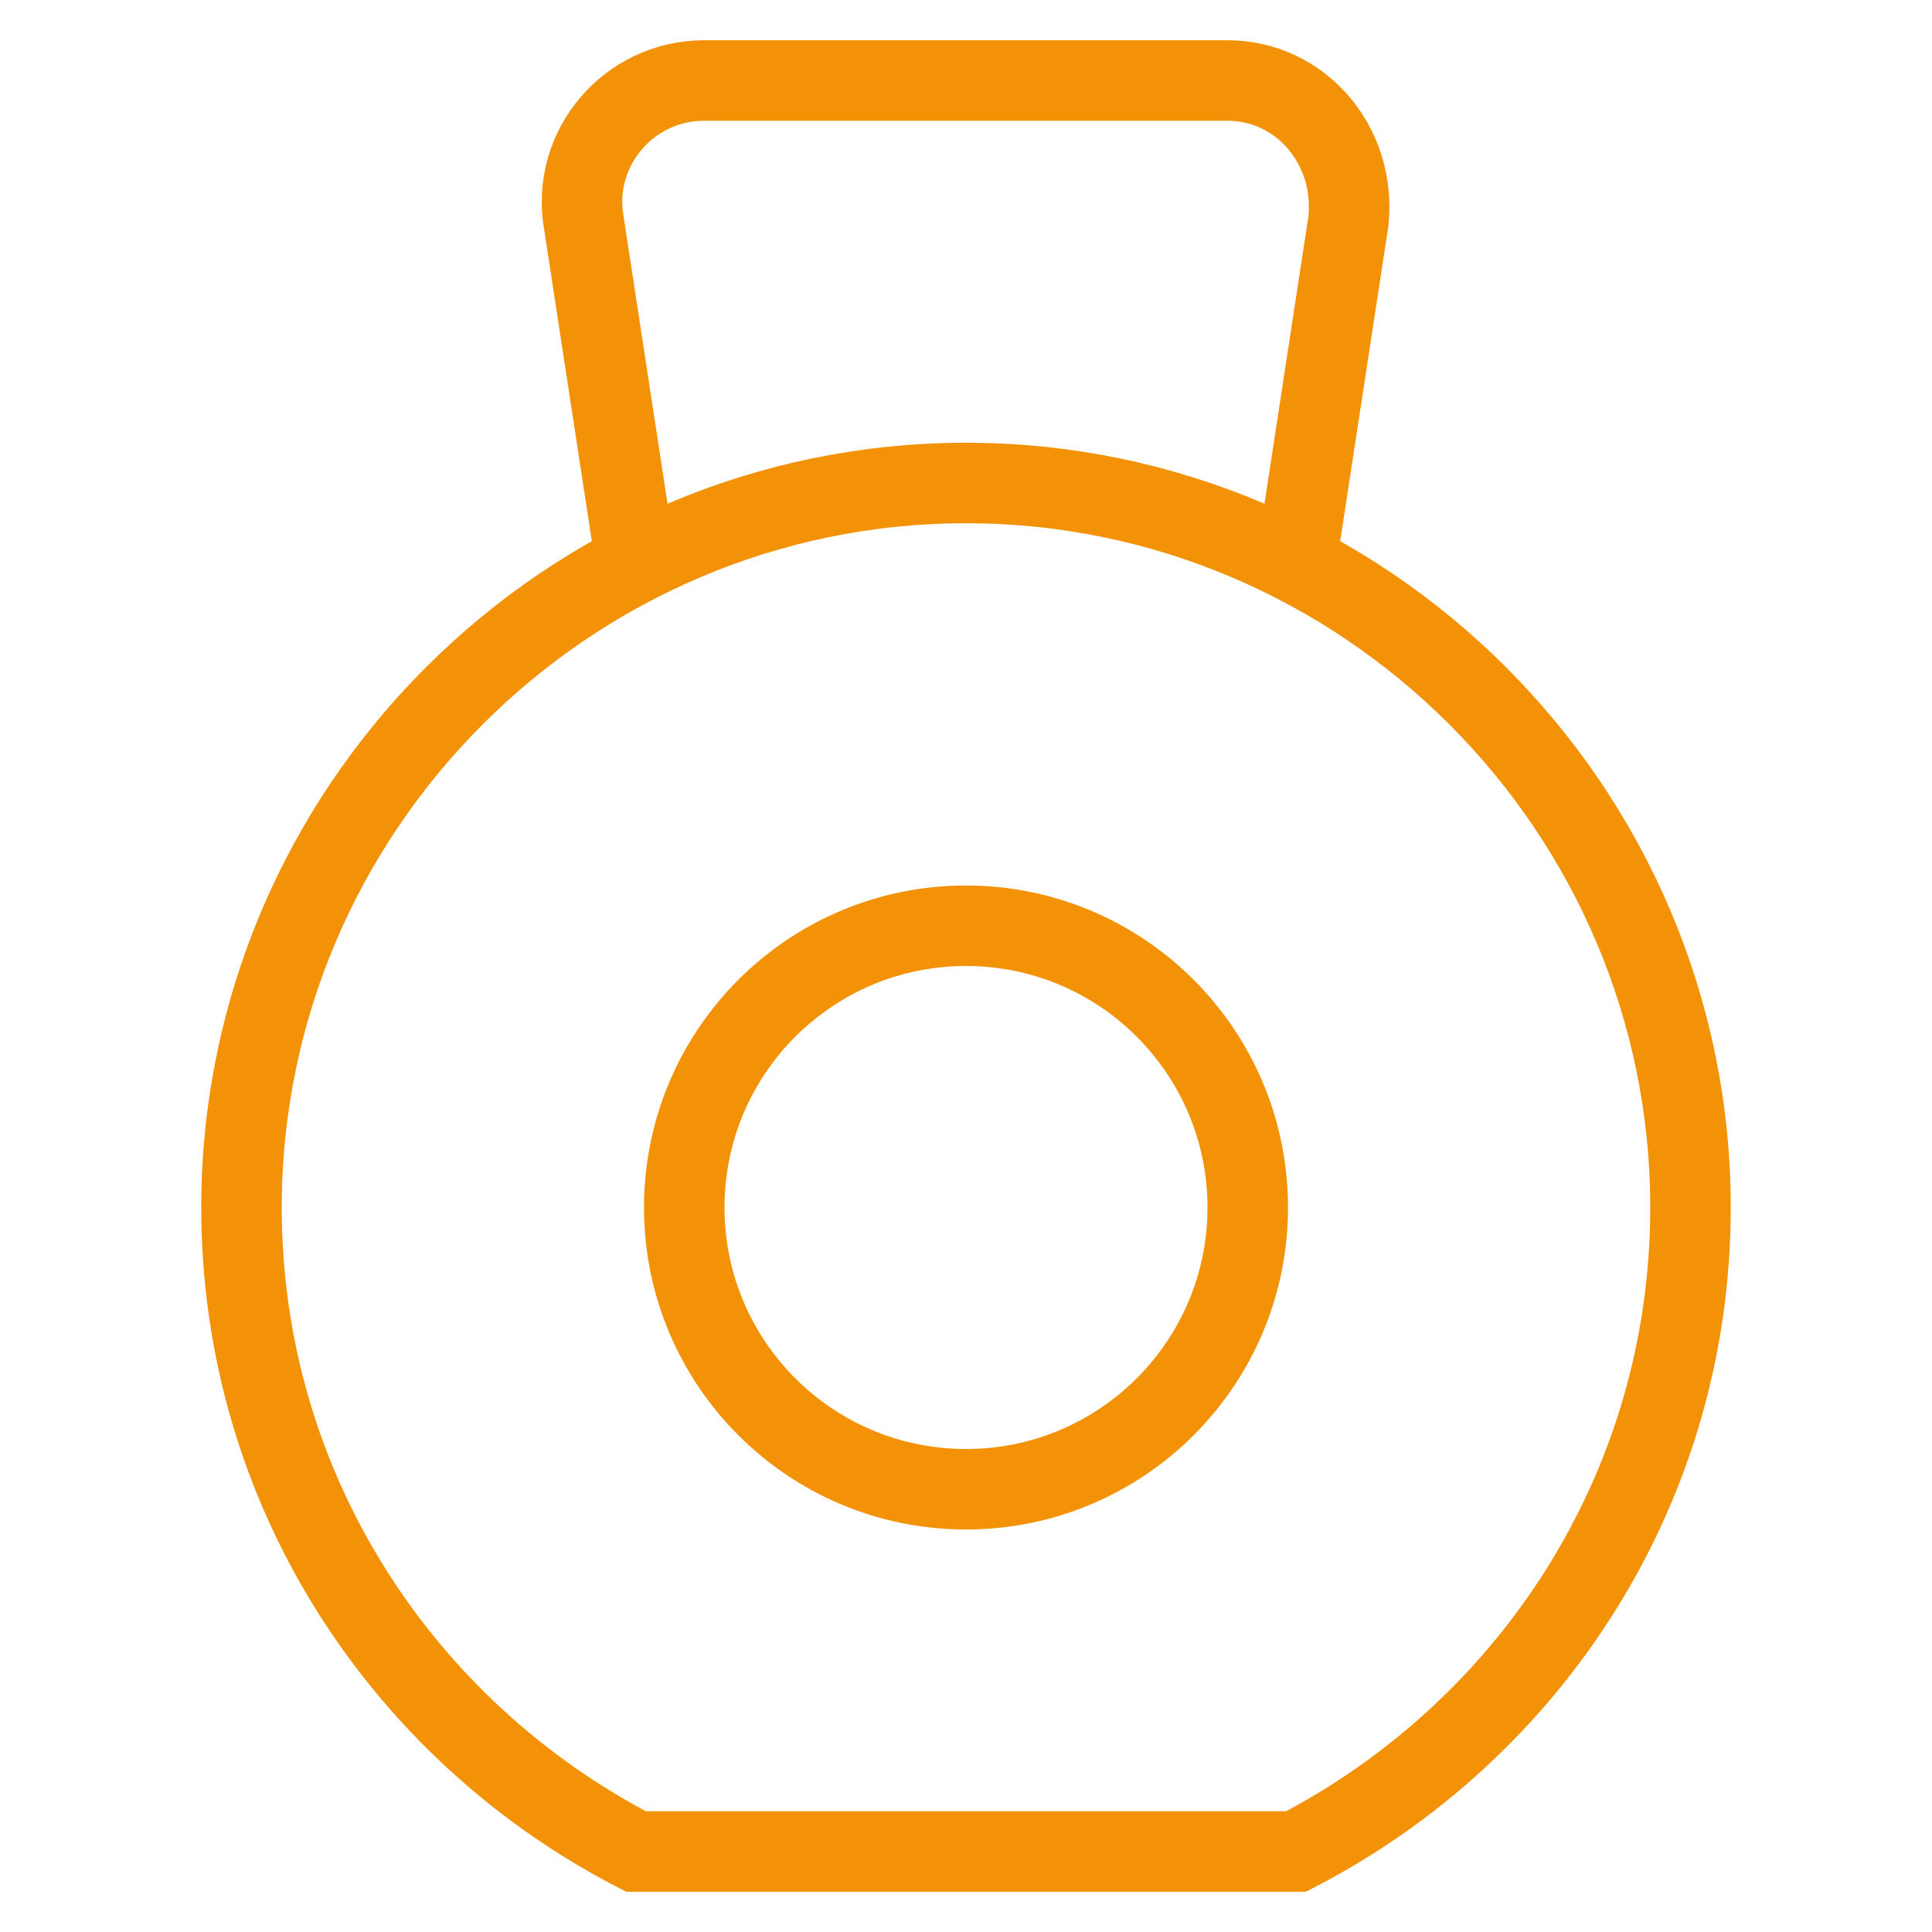
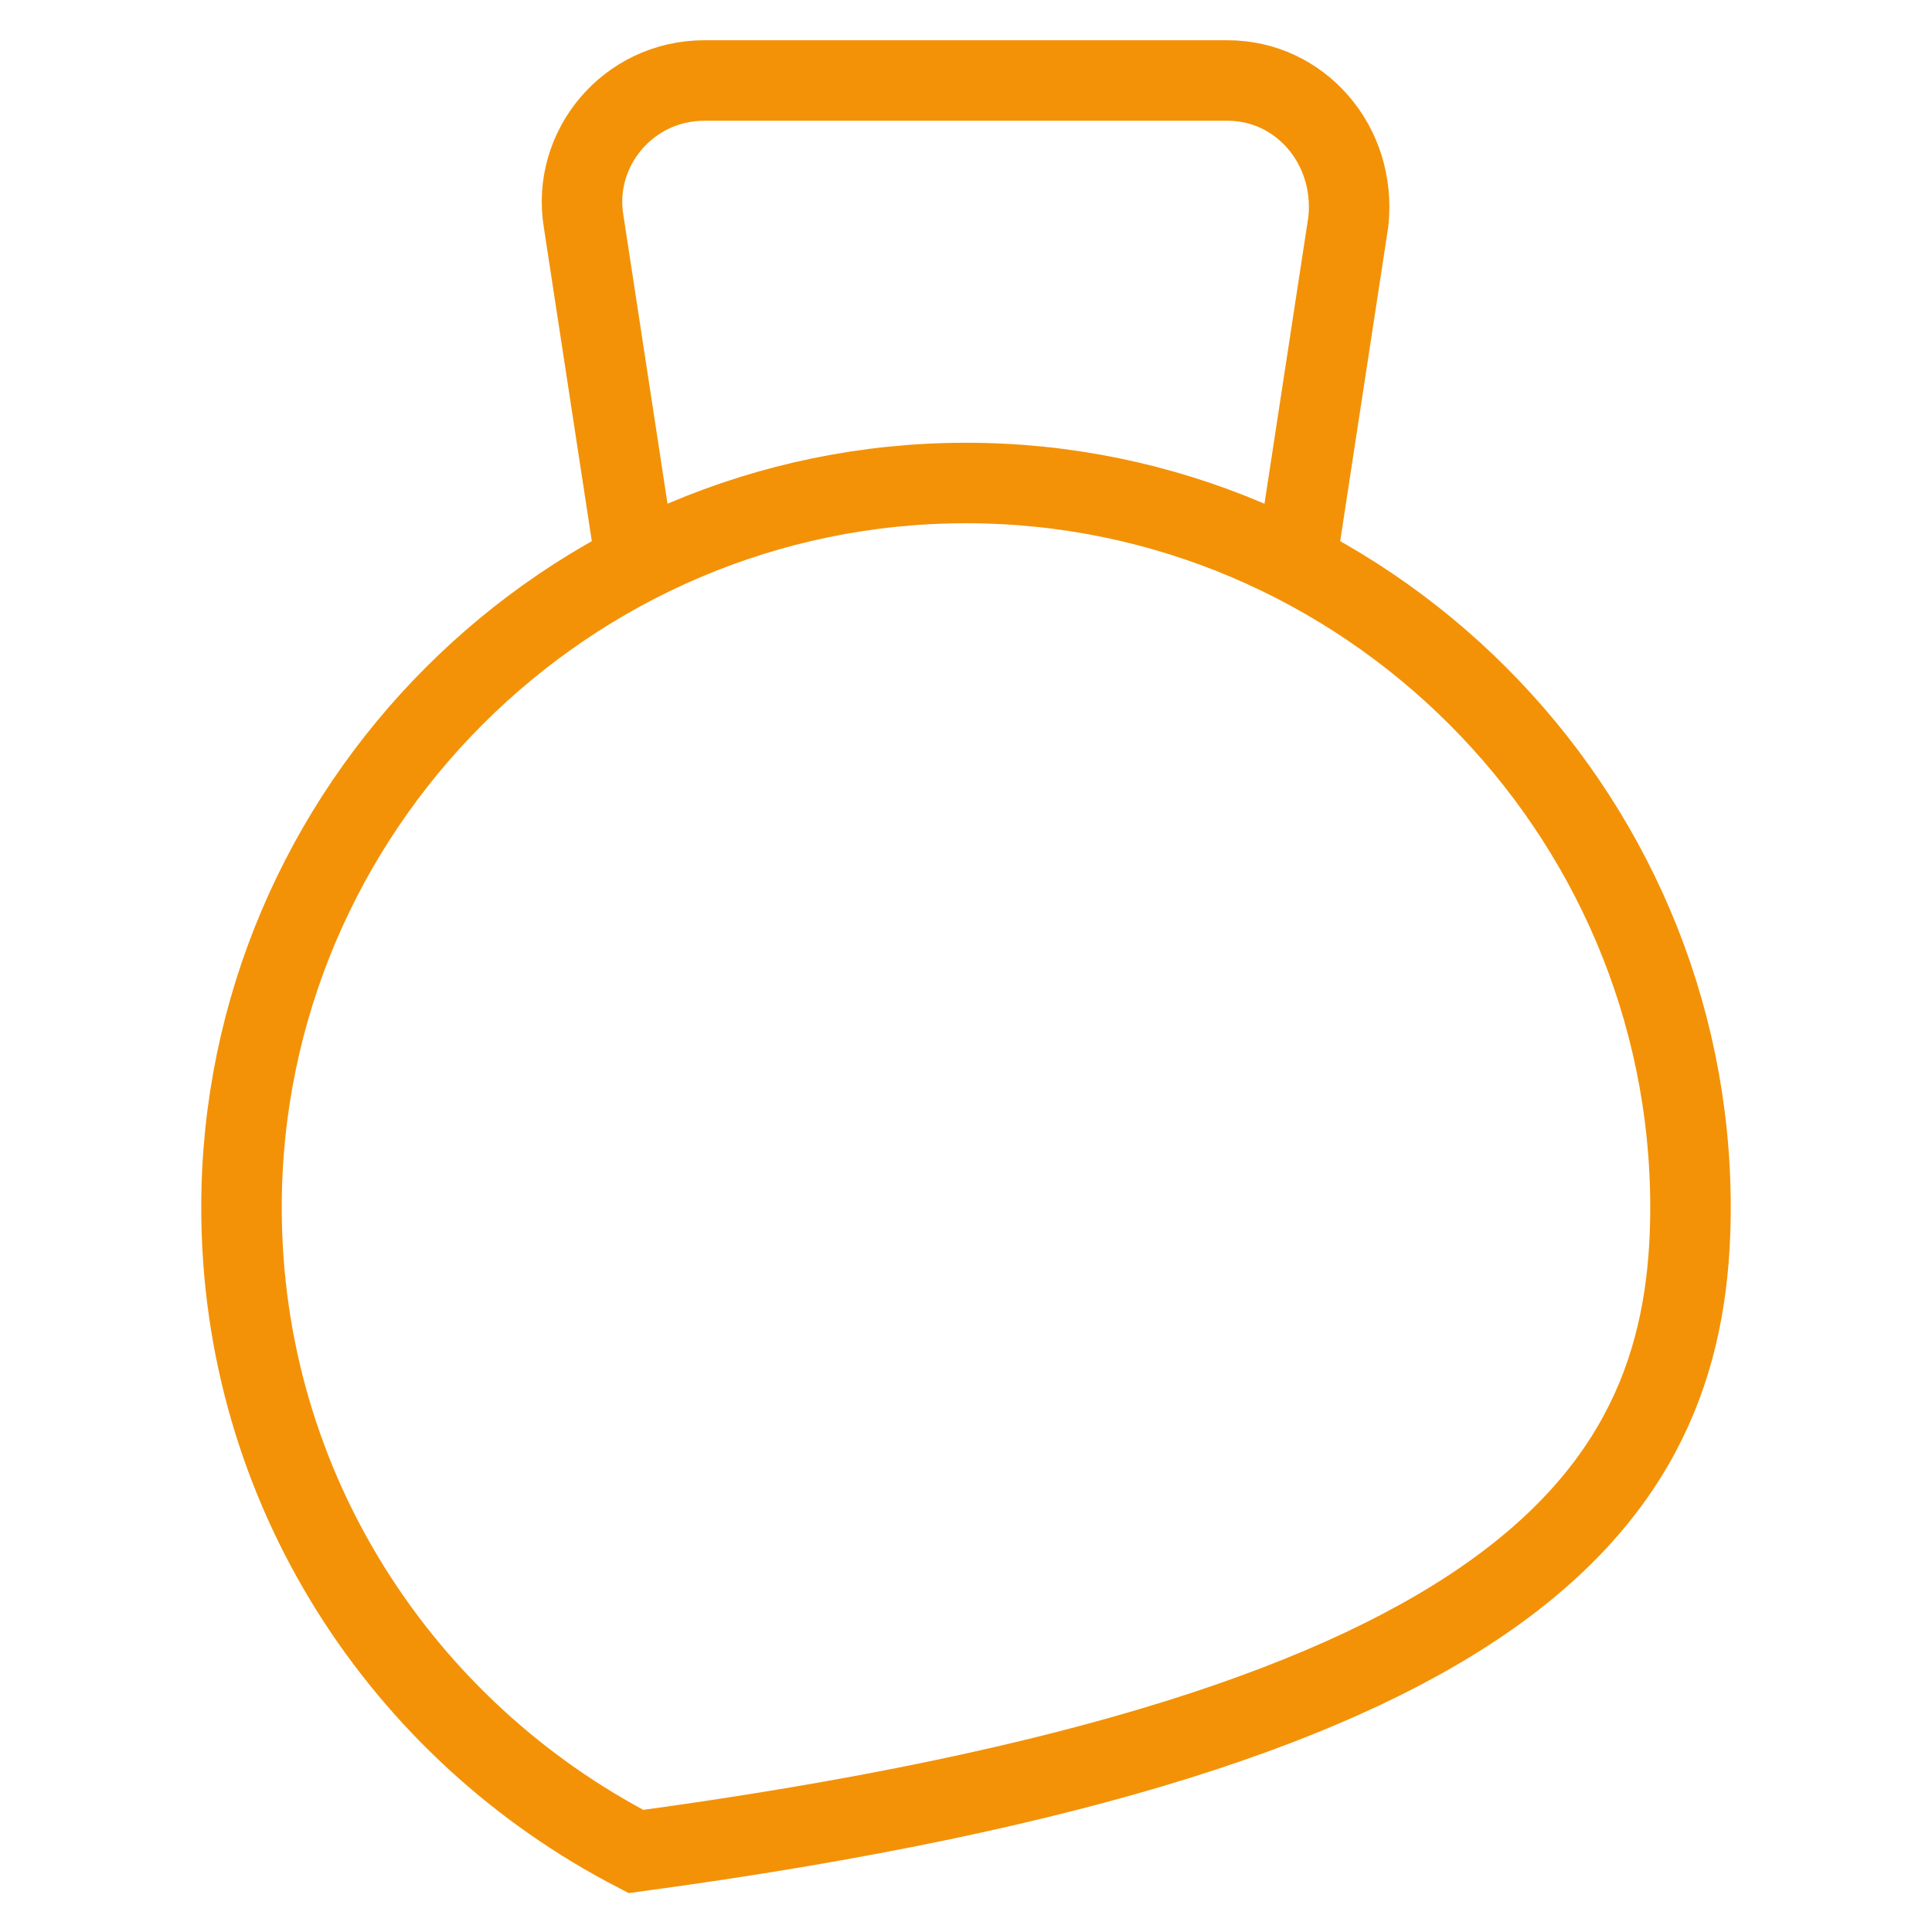
<svg xmlns="http://www.w3.org/2000/svg" version="1.1" id="Ebene_1" x="0px" y="0px" viewBox="0 0 48 48" style="enable-background:new 0 0 48 48;" xml:space="preserve">
  <style type="text/css">
	.st0{fill:none;stroke:#F39207;stroke-width:2;stroke-miterlimit:10;}
	.st1{fill:none;stroke:#F39207;stroke-width:2;stroke-linecap:square;stroke-miterlimit:10;}
</style>
  <g>
    <path class="st0" d="M15.8,14l-1.3-8.5c-0.3-1.8,1.1-3.5,3-3.5h13c1.8,0,3.2,1.6,3,3.5l-1.3,8.5" />
-     <path class="st1" d="M15.8,46h16.4C38,43,42,37,42,30c0-9.9-8.1-18-18-18S6,20.1,6,30C6,37,10,43,15.8,46z" />
-     <circle class="st1" cx="24" cy="30" r="7" />
+     <path class="st1" d="M15.8,46C38,43,42,37,42,30c0-9.9-8.1-18-18-18S6,20.1,6,30C6,37,10,43,15.8,46z" />
  </g>
</svg>